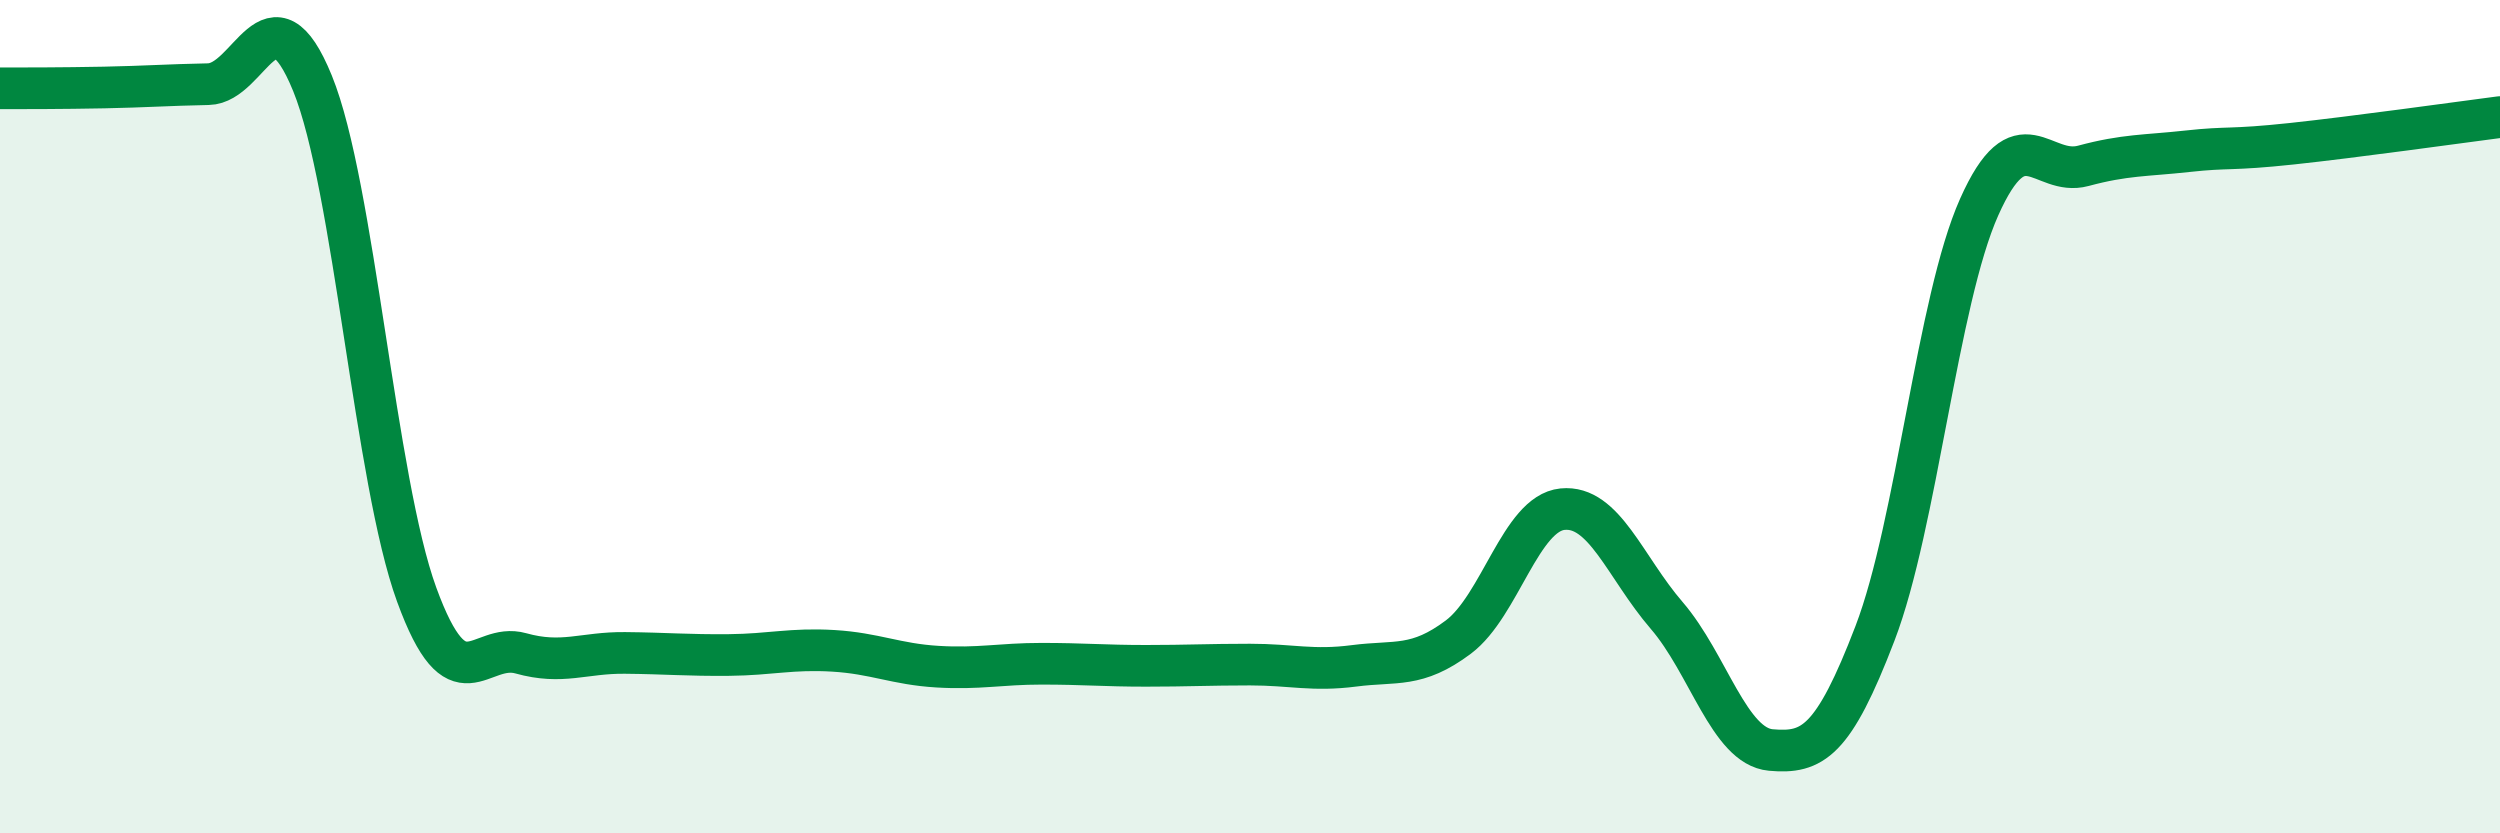
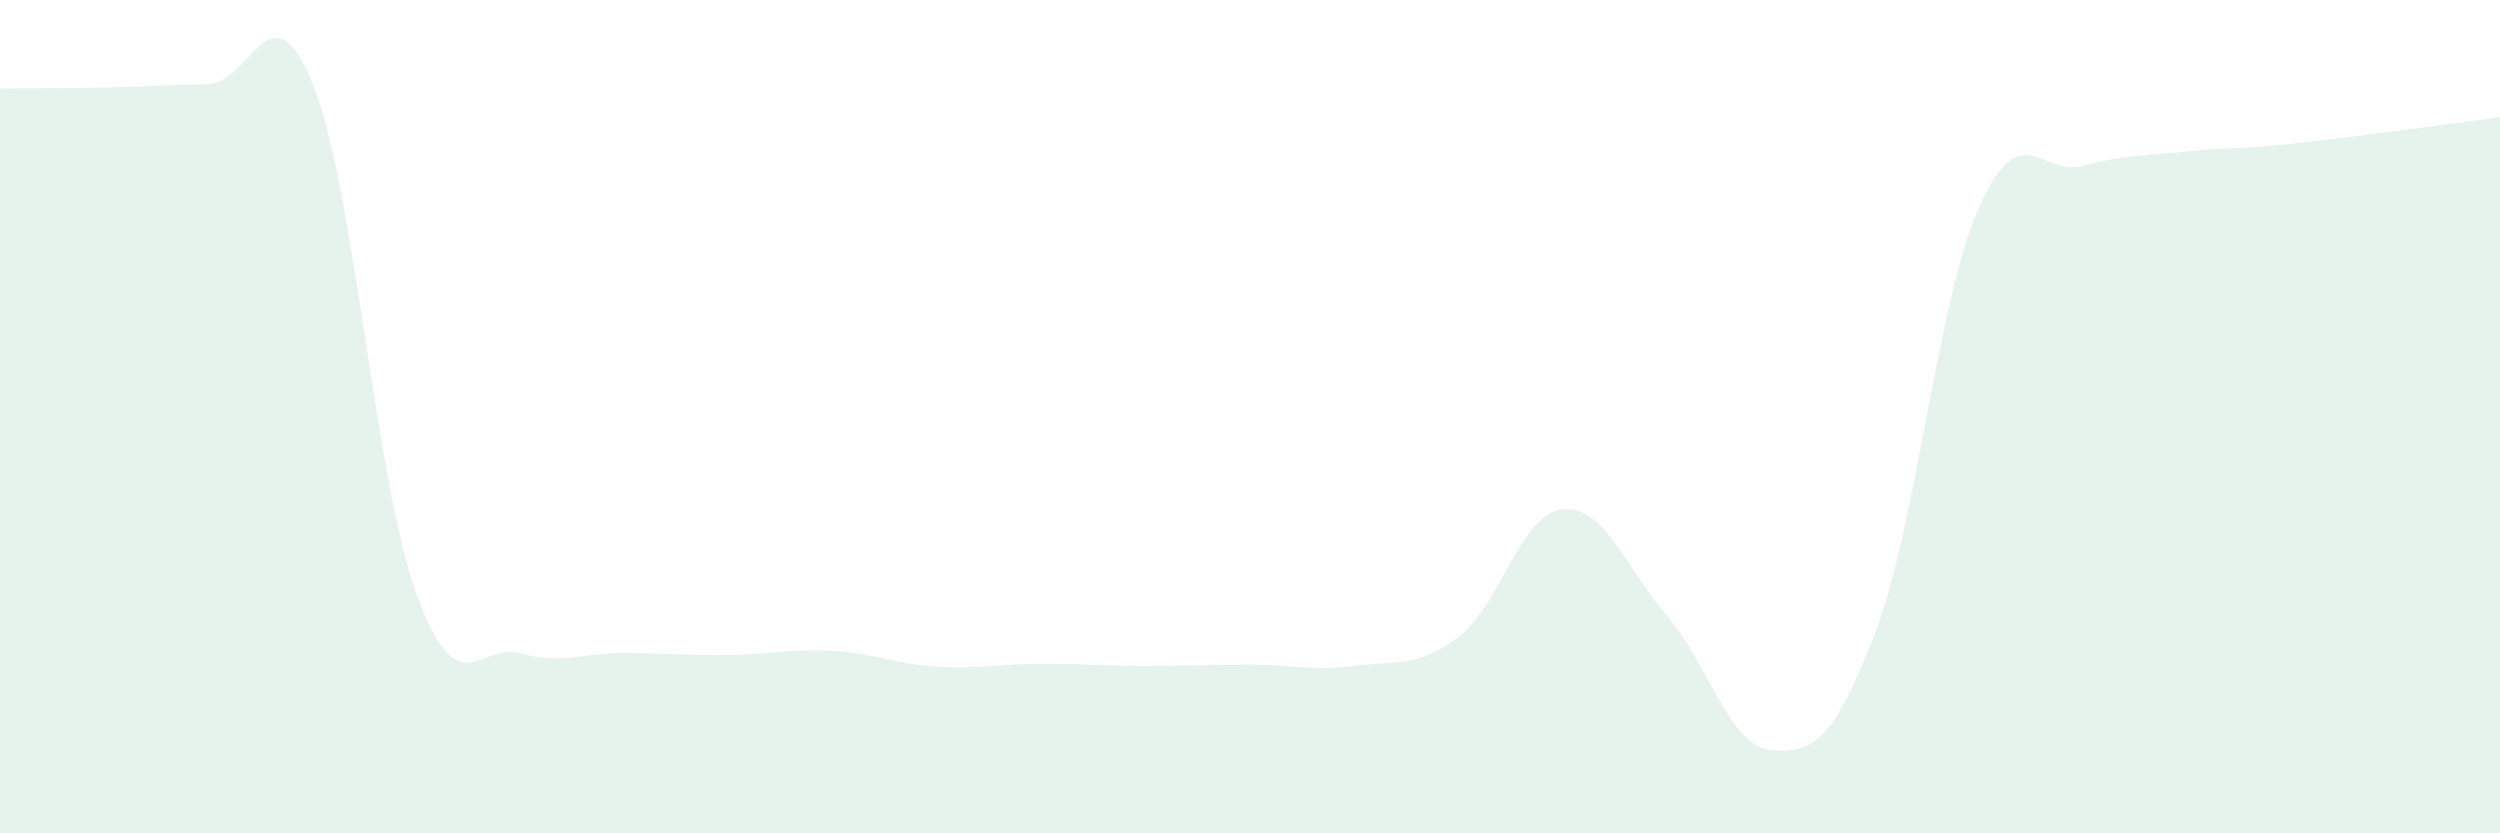
<svg xmlns="http://www.w3.org/2000/svg" width="60" height="20" viewBox="0 0 60 20">
  <path d="M 0,2.12 C 0.5,2.12 1.5,2.12 2.5,2.1 C 3.5,2.08 4,2.04 5,2.02 C 6,2 6.5,-0.45 7.5,2 C 8.5,4.45 9,11.53 10,14.27 C 11,17.01 11.5,15.4 12.5,15.68 C 13.5,15.96 14,15.66 15,15.67 C 16,15.68 16.5,15.73 17.5,15.72 C 18.5,15.71 19,15.56 20,15.62 C 21,15.68 21.5,15.94 22.5,16 C 23.5,16.06 24,15.93 25,15.93 C 26,15.93 26.5,15.98 27.5,15.98 C 28.5,15.98 29,15.95 30,15.95 C 31,15.95 31.5,16.11 32.5,15.98 C 33.5,15.85 34,16.04 35,15.29 C 36,14.54 36.5,12.32 37.5,12.22 C 38.5,12.12 39,13.61 40,14.77 C 41,15.93 41.5,17.91 42.5,18 C 43.5,18.09 44,17.81 45,15.2 C 46,12.59 46.5,7.21 47.5,4.97 C 48.5,2.73 49,4.25 50,3.98 C 51,3.71 51.5,3.74 52.5,3.63 C 53.5,3.52 53.5,3.61 55,3.45 C 56.5,3.29 59,2.94 60,2.81L60 20L0 20Z" fill="#008740" opacity="0.1" stroke-linecap="round" stroke-linejoin="round" />
-   <path d="M 0,2.12 C 0.5,2.12 1.5,2.12 2.5,2.1 C 3.5,2.08 4,2.04 5,2.02 C 6,2 6.5,-0.45 7.5,2 C 8.5,4.45 9,11.53 10,14.27 C 11,17.01 11.5,15.4 12.5,15.68 C 13.5,15.96 14,15.66 15,15.67 C 16,15.68 16.5,15.73 17.5,15.72 C 18.5,15.71 19,15.56 20,15.62 C 21,15.68 21.5,15.94 22.5,16 C 23.5,16.06 24,15.93 25,15.93 C 26,15.93 26.5,15.98 27.5,15.98 C 28.5,15.98 29,15.95 30,15.95 C 31,15.95 31.5,16.11 32.5,15.98 C 33.5,15.85 34,16.04 35,15.29 C 36,14.54 36.5,12.32 37.5,12.22 C 38.5,12.12 39,13.61 40,14.77 C 41,15.93 41.5,17.91 42.5,18 C 43.5,18.09 44,17.81 45,15.2 C 46,12.59 46.5,7.21 47.5,4.97 C 48.5,2.73 49,4.25 50,3.98 C 51,3.71 51.5,3.74 52.5,3.63 C 53.5,3.52 53.5,3.61 55,3.45 C 56.5,3.29 59,2.94 60,2.81" stroke="#008740" stroke-width="1" fill="none" stroke-linecap="round" stroke-linejoin="round" />
</svg>